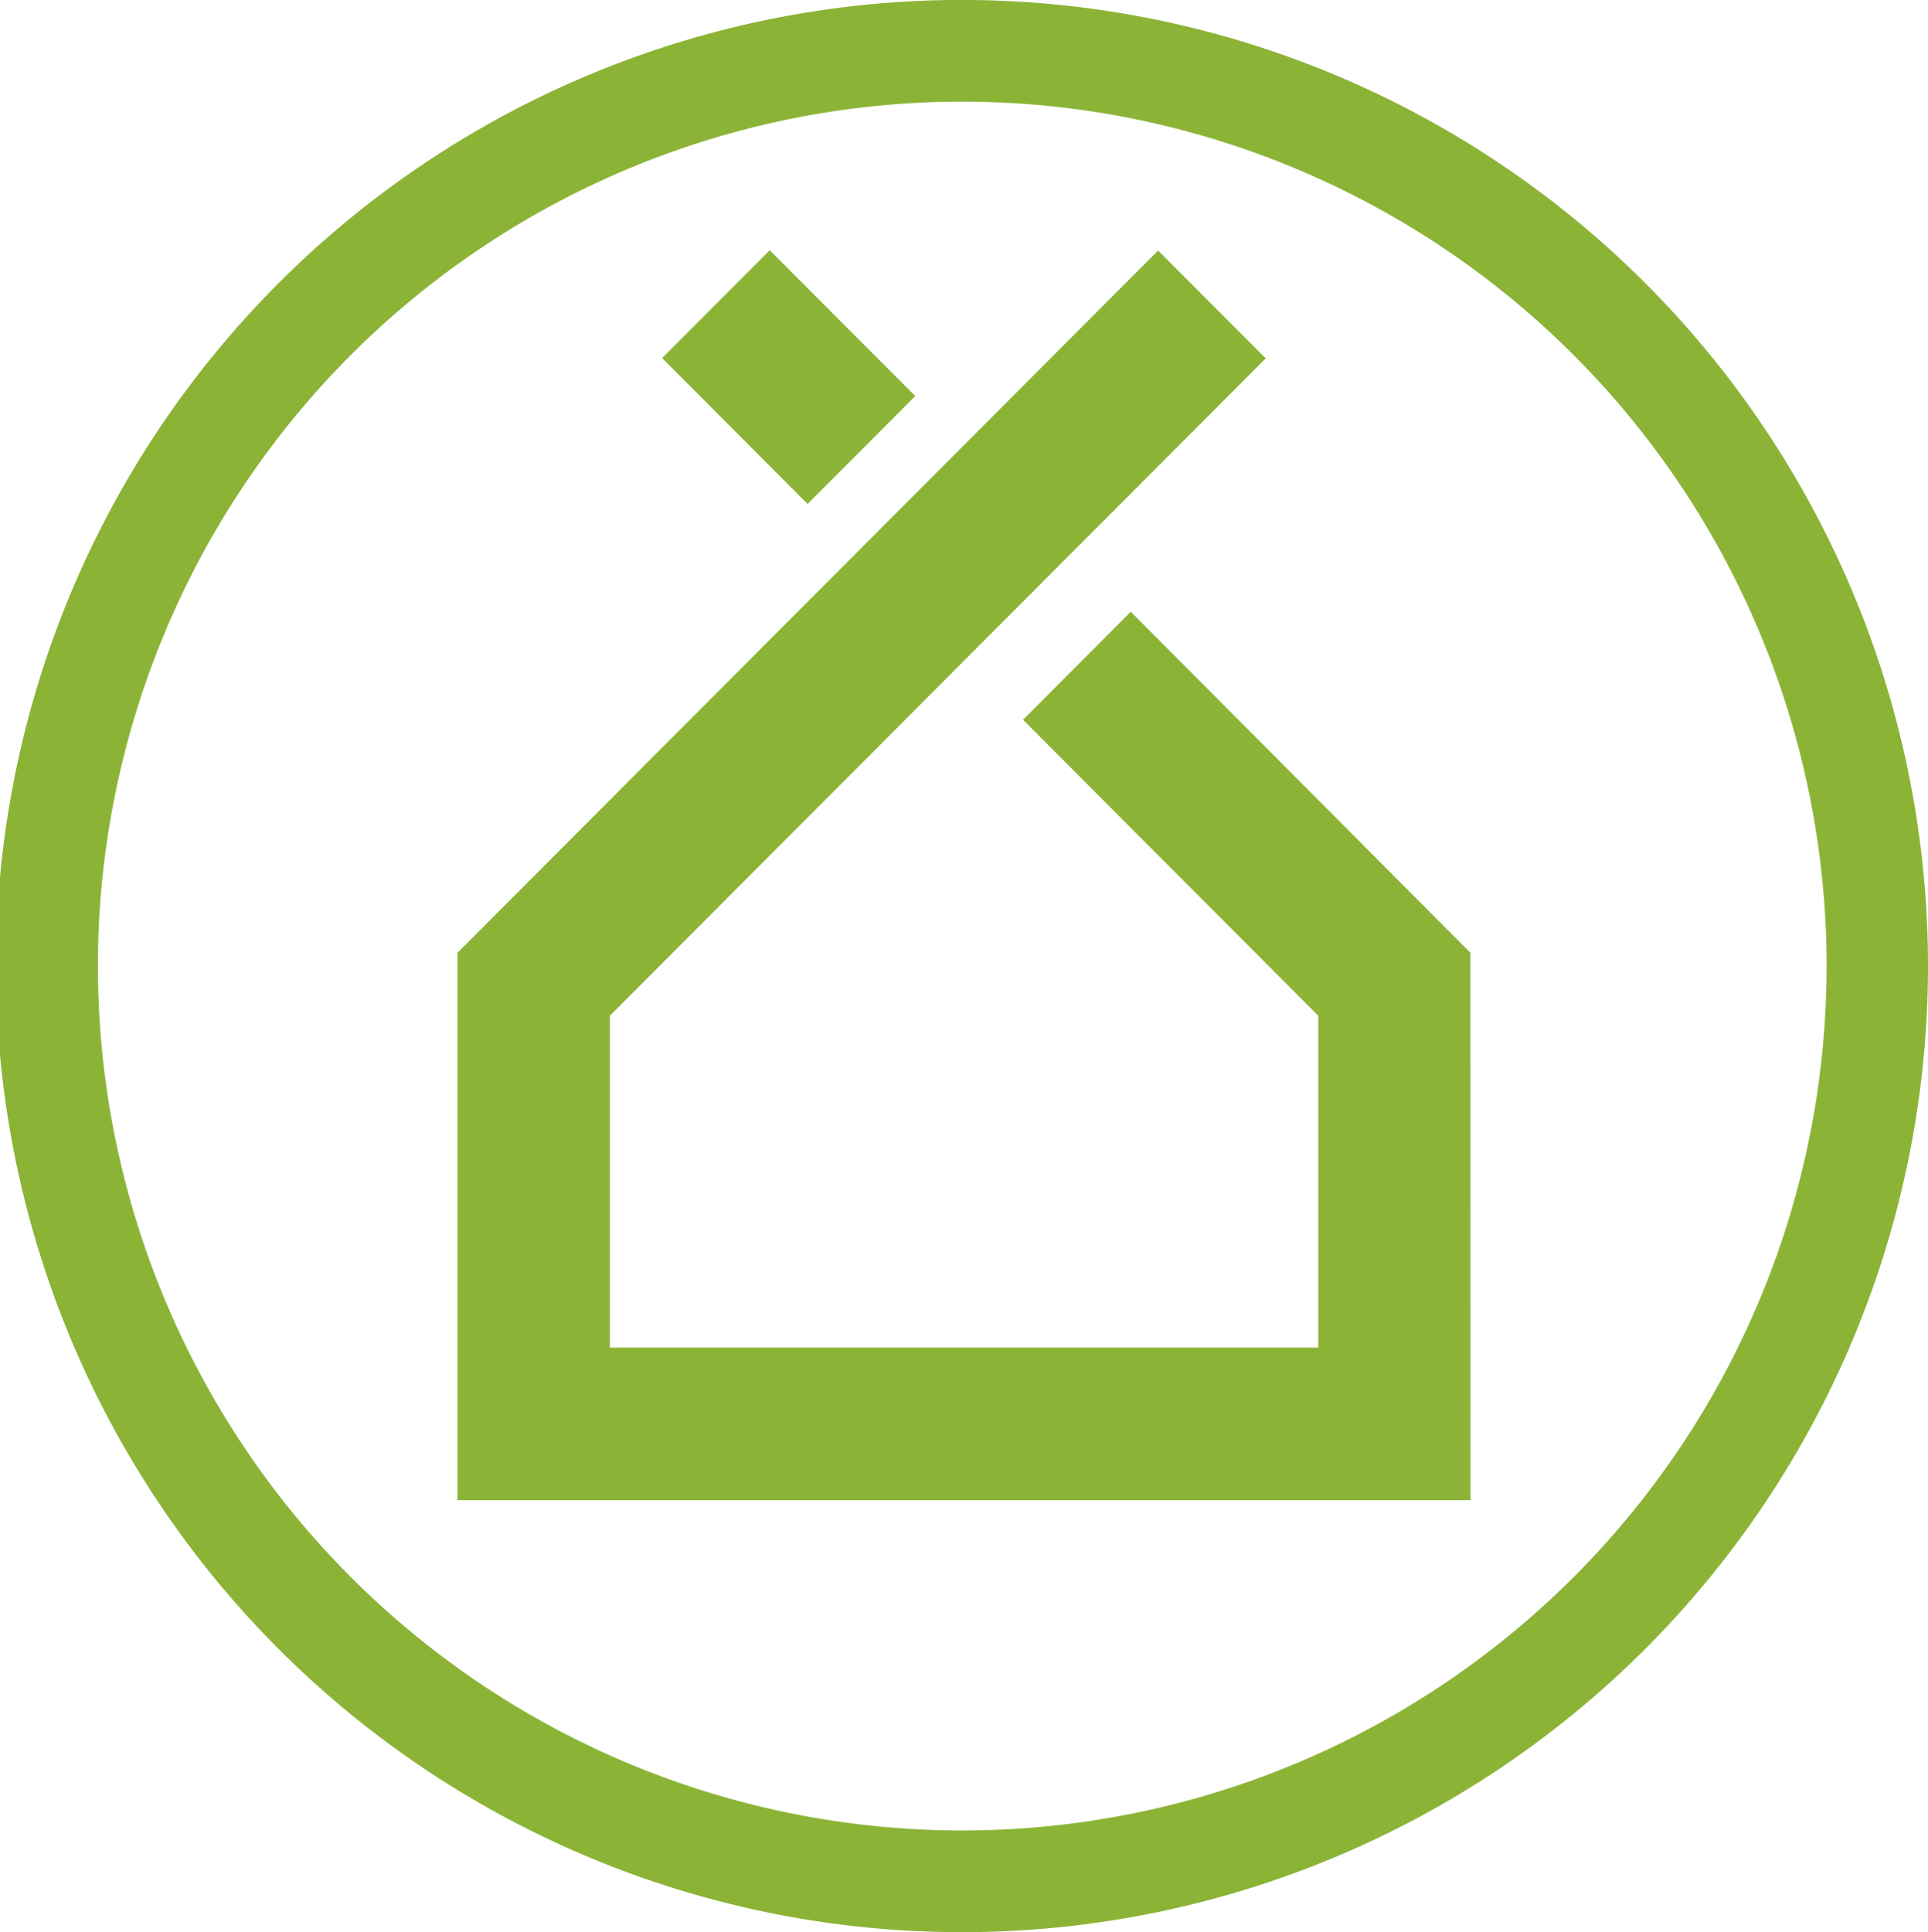
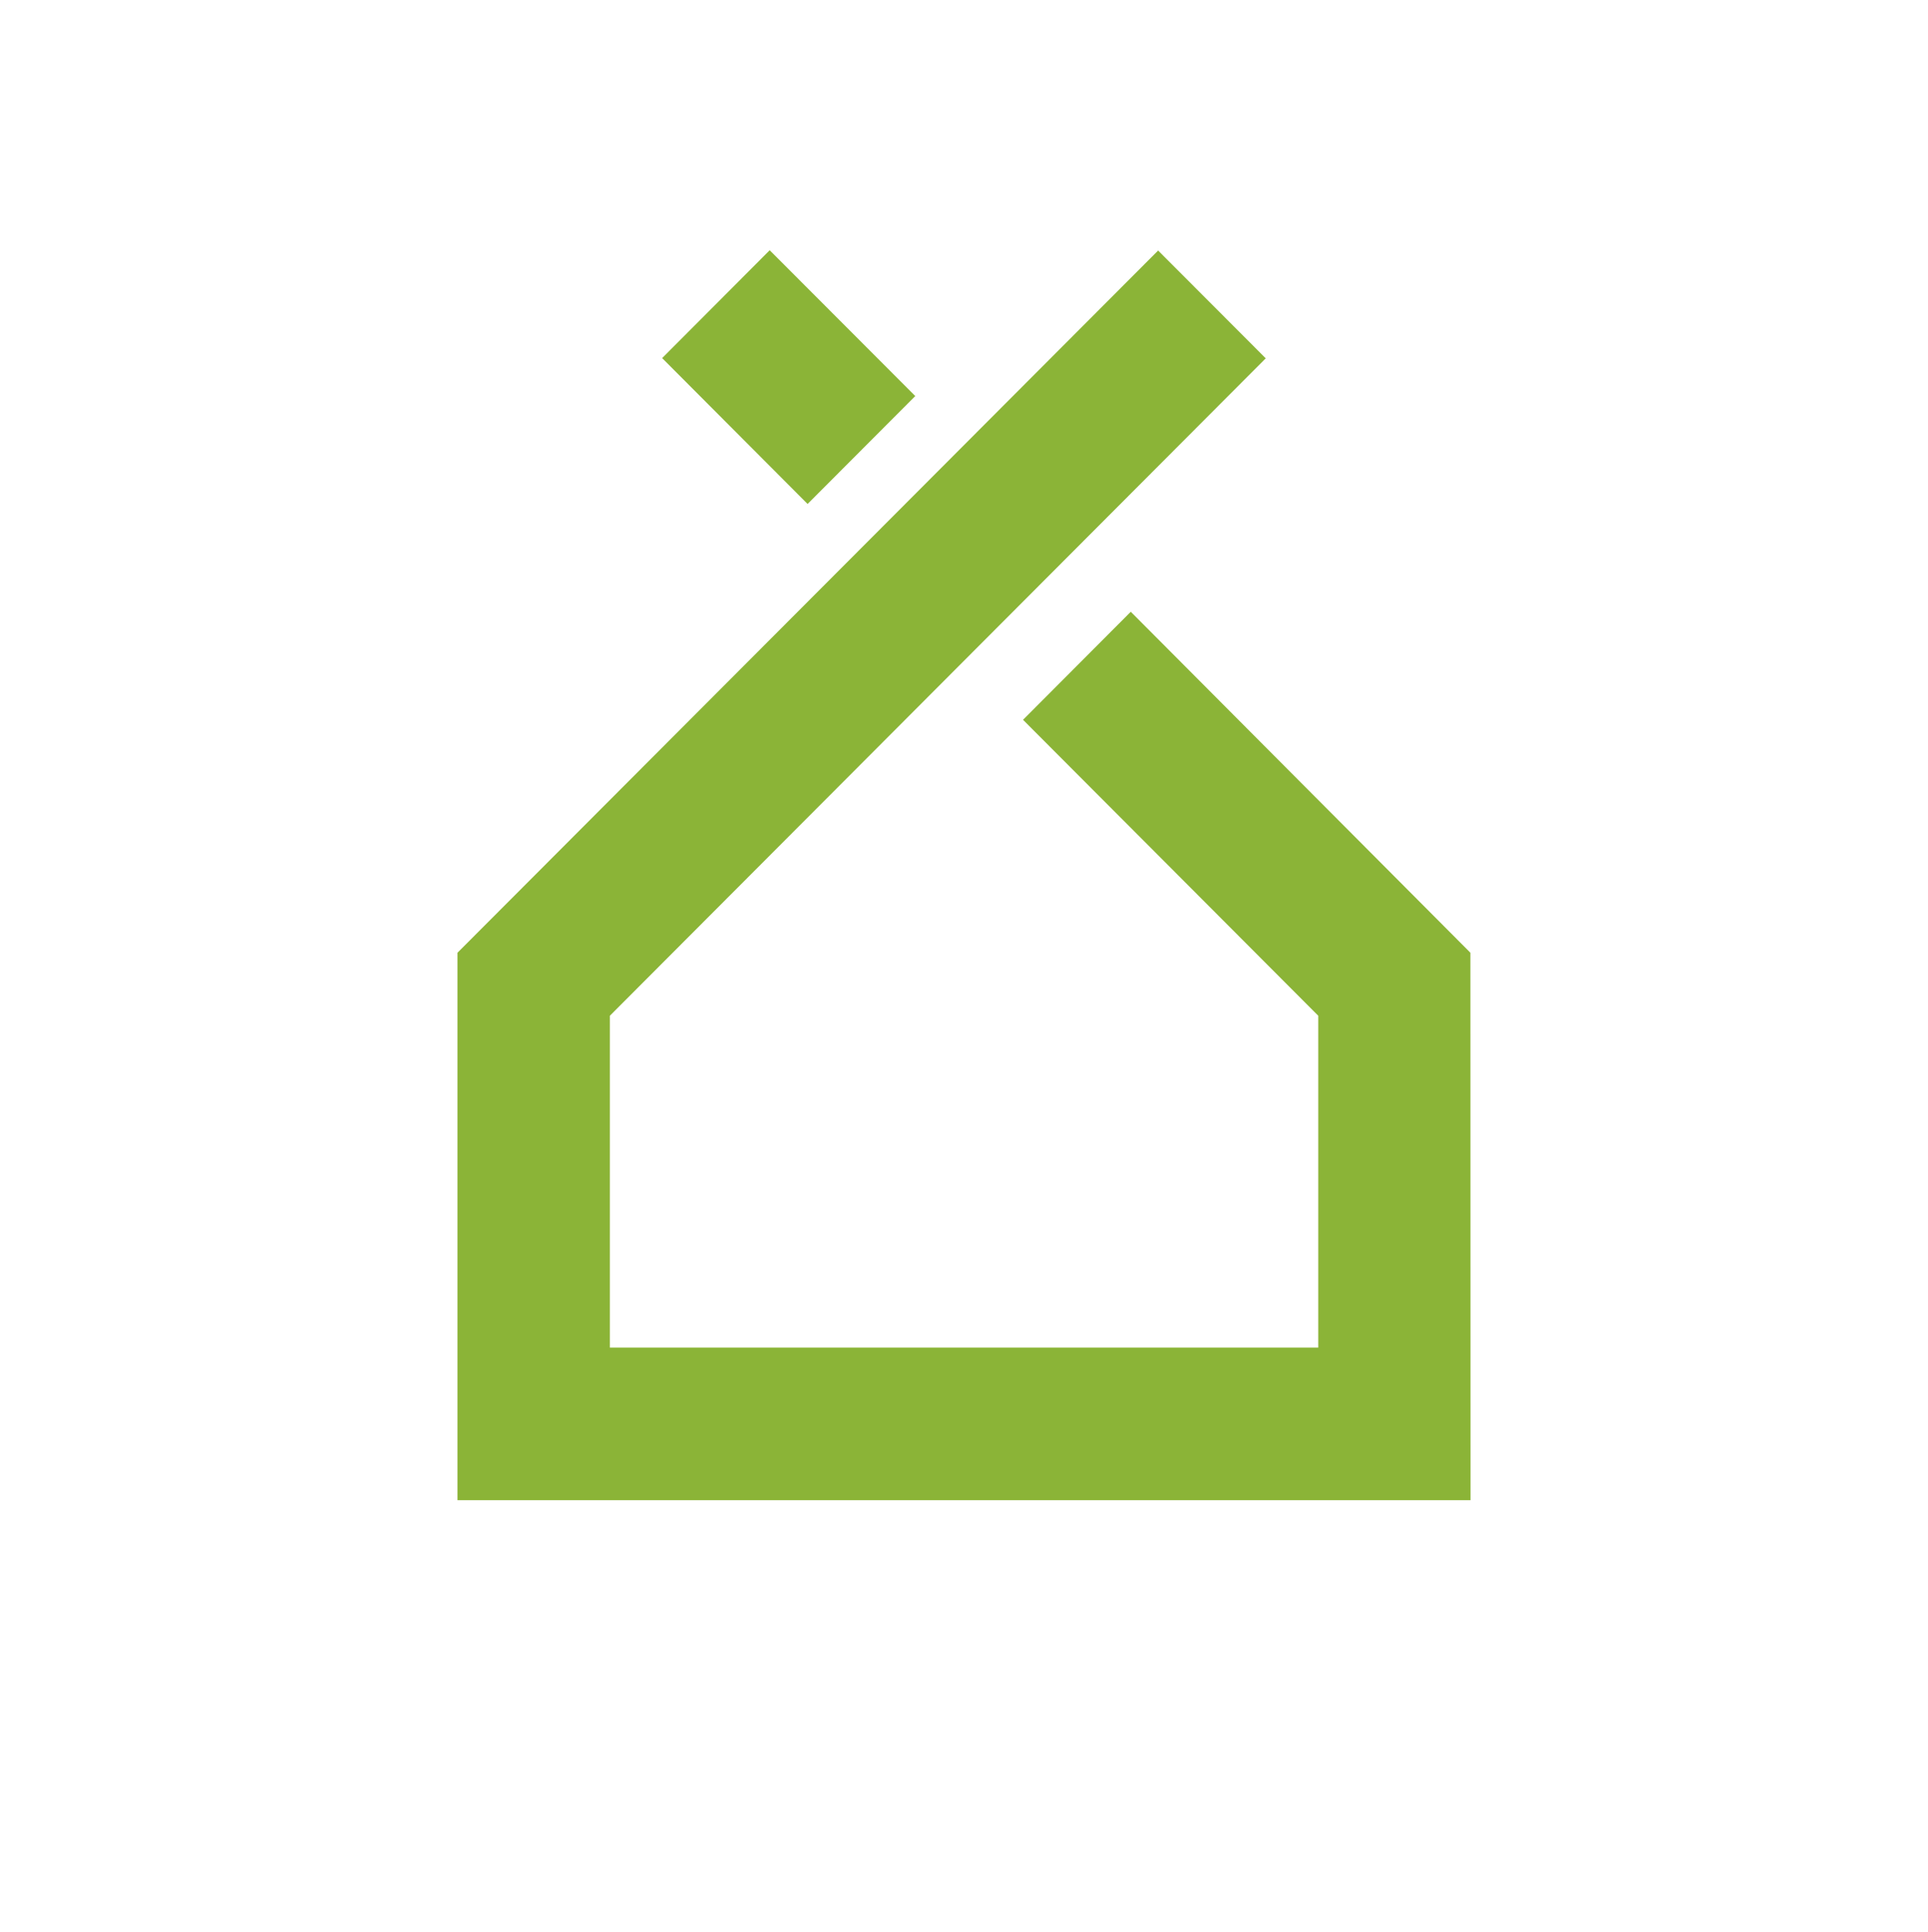
<svg xmlns="http://www.w3.org/2000/svg" width="32" height="32.067" viewBox="0 0 32 32.067">
  <g id="グループ_1839" data-name="グループ 1839" transform="translate(-160.042 -40)">
-     <path id="パス_1347" data-name="パス 1347" d="M16,32.067A16.034,16.034,0,1,1,32,16.033,16.037,16.037,0,0,1,16,32.067M16,1.687A14.346,14.346,0,1,0,30.317,16.033,14.348,14.348,0,0,0,16,1.687" transform="translate(160.042 40)" fill="#8bb437" />
    <path id="パス_1348" data-name="パス 1348" d="M26.285,25.927H9.471V16.841L21.1,5.187l1.786,1.789L12,17.887v5.507H23.758V17.887l-4.9-4.912,1.788-1.793,5.637,5.659Z" transform="translate(158.164 38.971)" fill="#8bb437" />
    <path id="パス_1349" data-name="パス 1349" d="M16.123,9.391,13.709,6.97l1.785-1.79L17.91,7.6Z" transform="translate(157.323 38.973)" fill="#8bb437" />
  </g>
</svg>